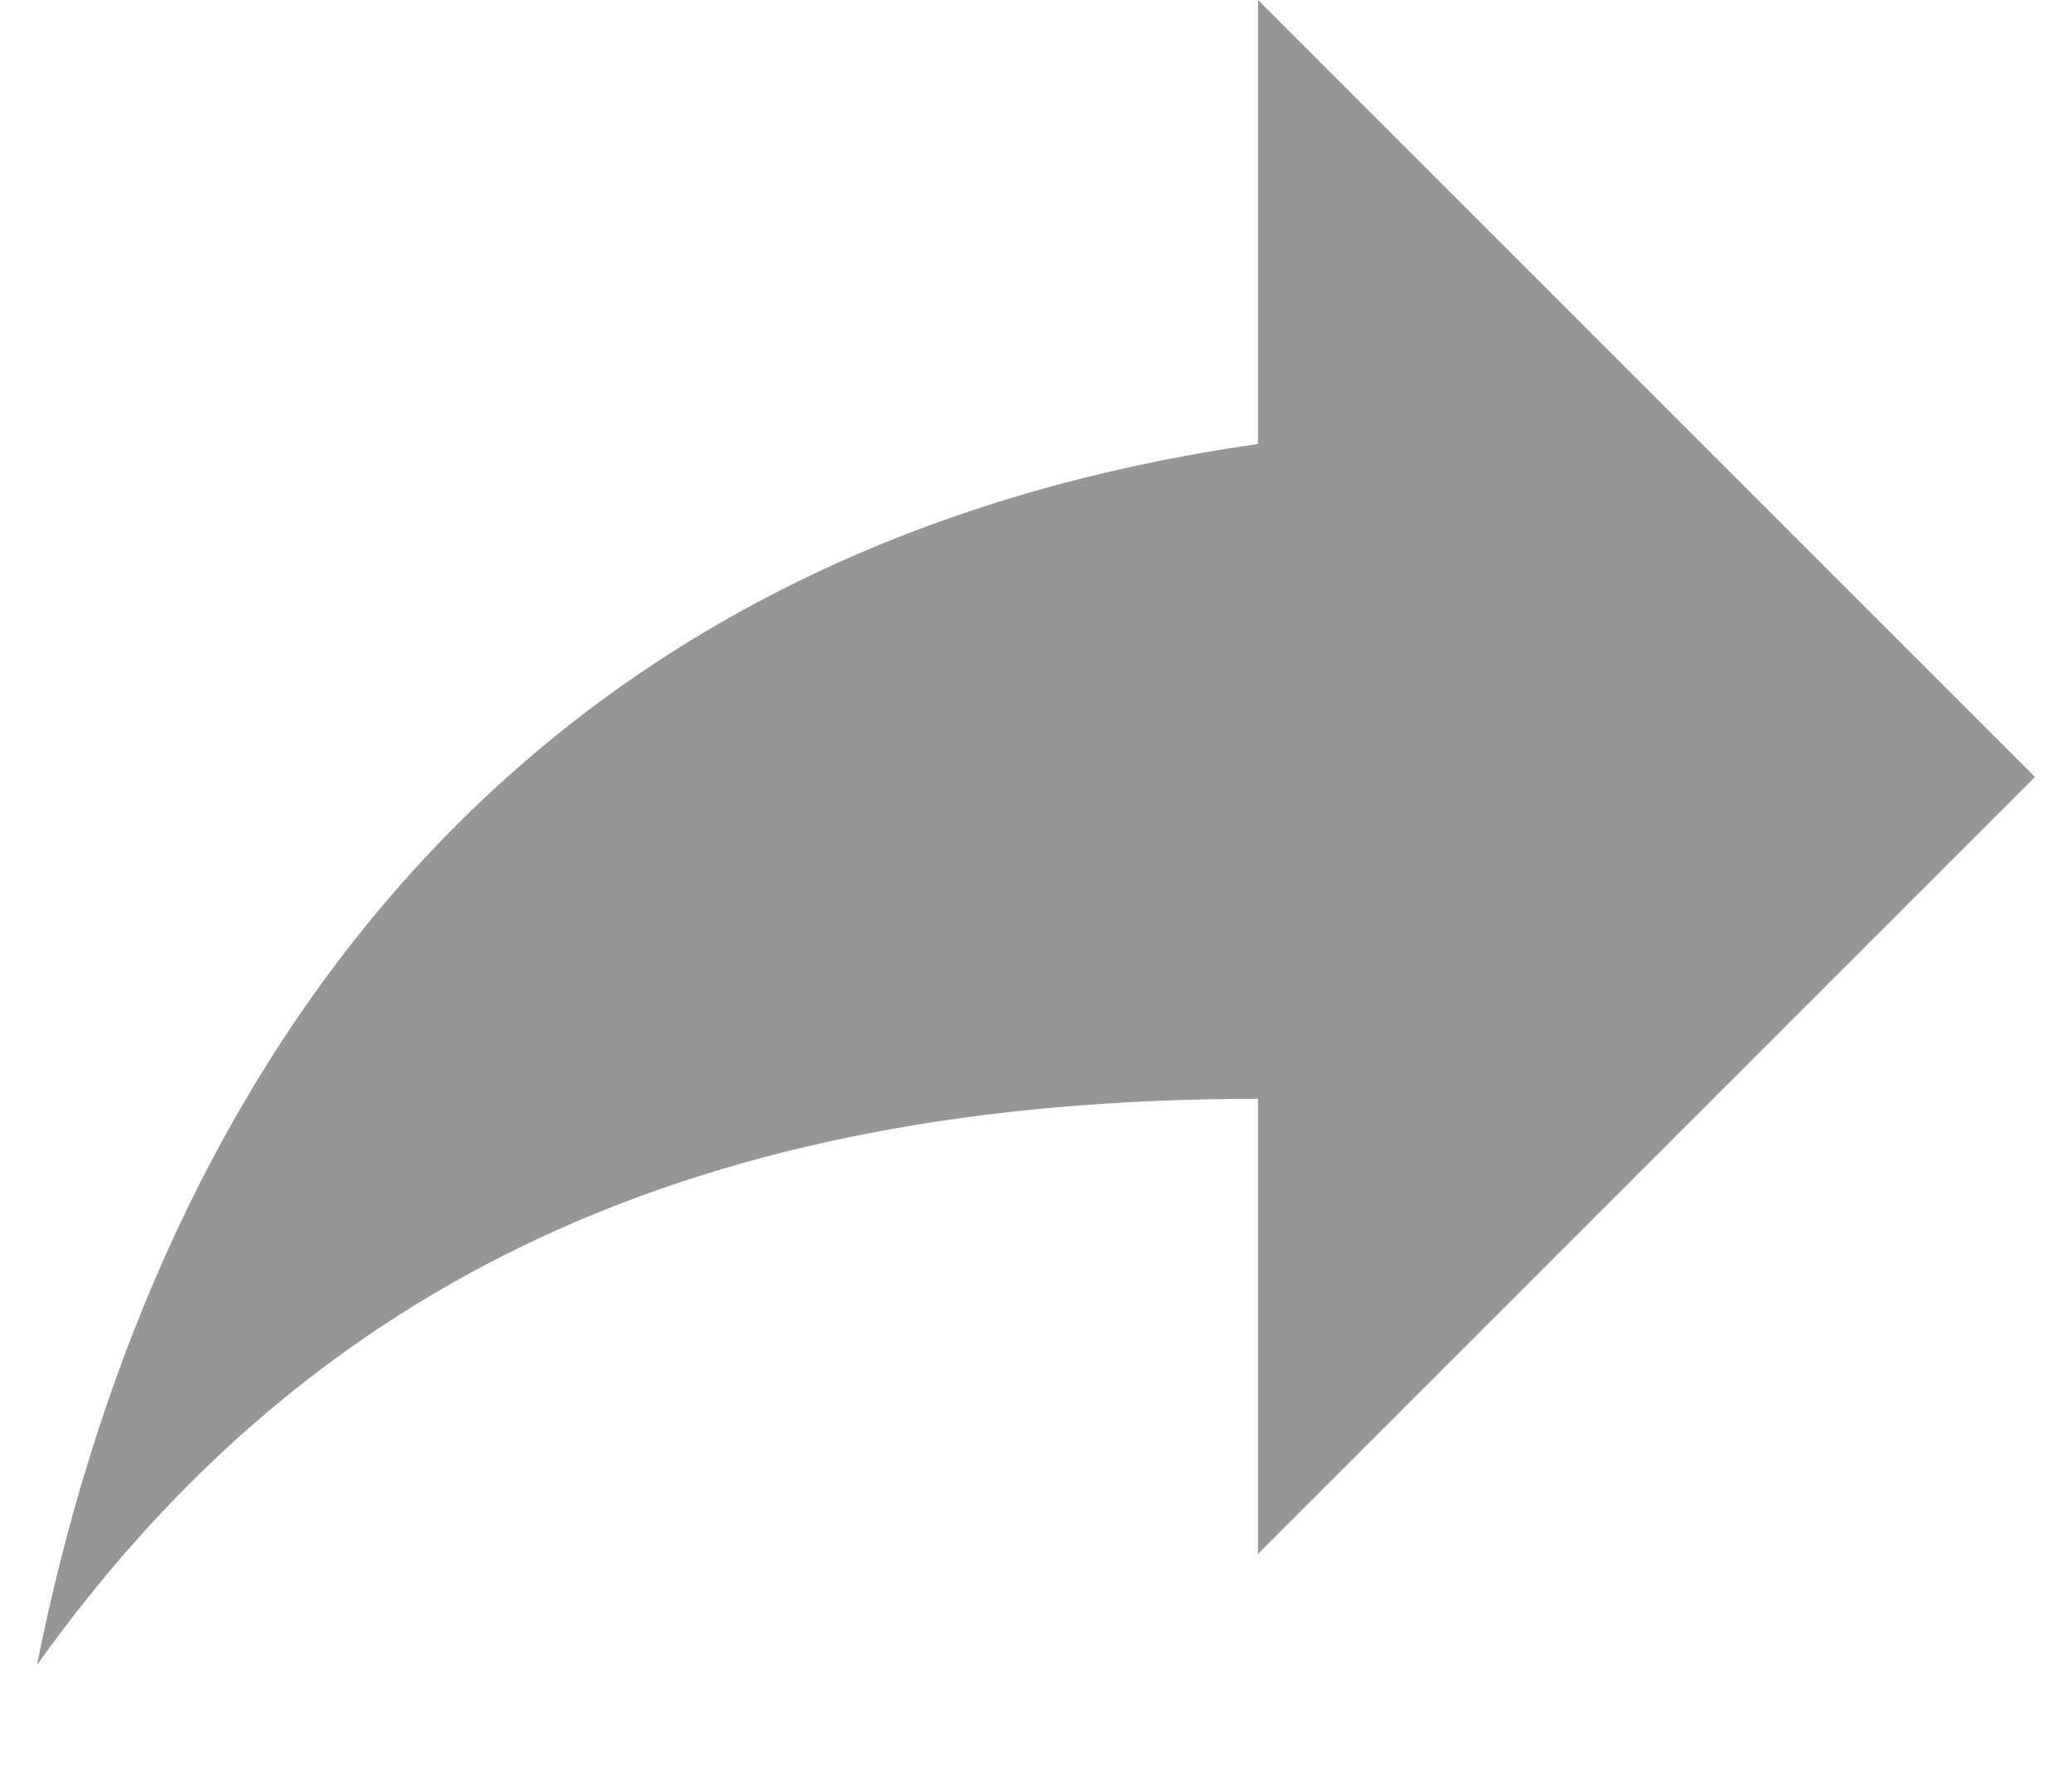
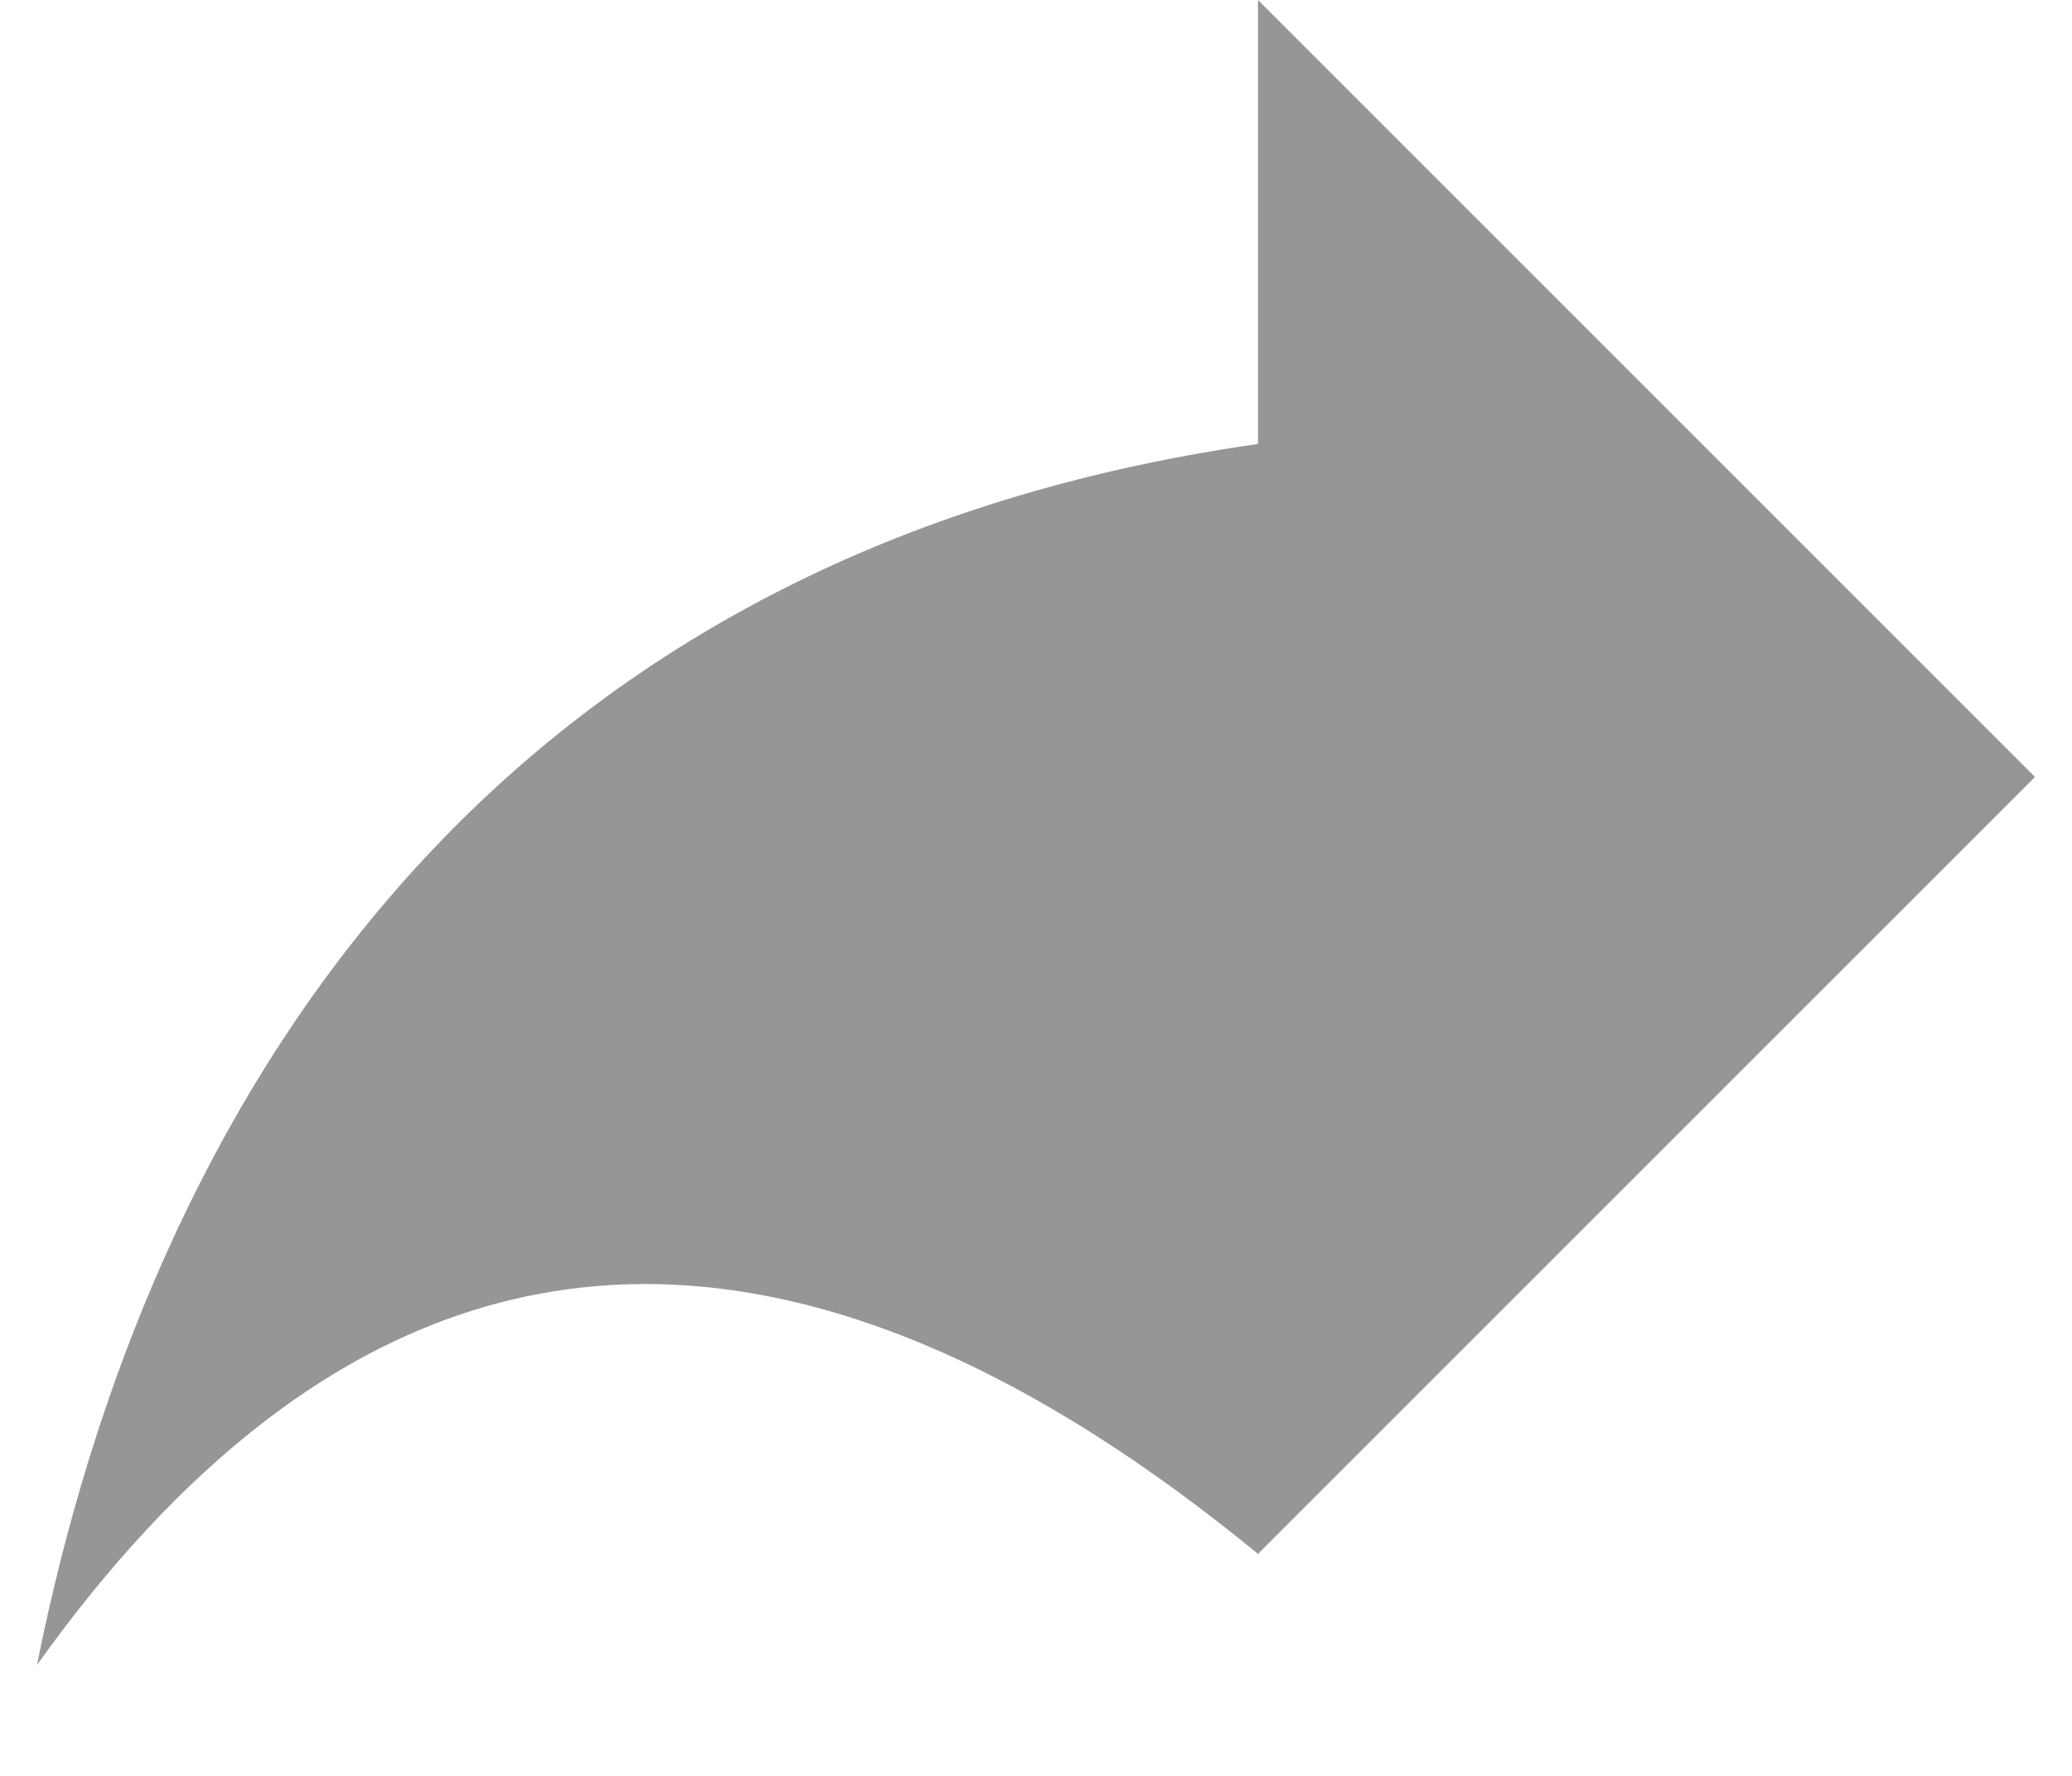
<svg xmlns="http://www.w3.org/2000/svg" width="14" height="12" viewBox="0 0 14 12" fill="none">
-   <path fill-rule="evenodd" clip-rule="evenodd" d="M8.5 3V0L13.75 5.25L8.5 10.5V7.425C4.75 7.425 2.125 8.625 0.25 11.25C1 7.5 3.25 3.75 8.5 3Z" fill="#969696" />
+   <path fill-rule="evenodd" clip-rule="evenodd" d="M8.5 3V0L13.75 5.25L8.5 10.5C4.75 7.425 2.125 8.625 0.25 11.25C1 7.5 3.25 3.75 8.5 3Z" fill="#969696" />
</svg>